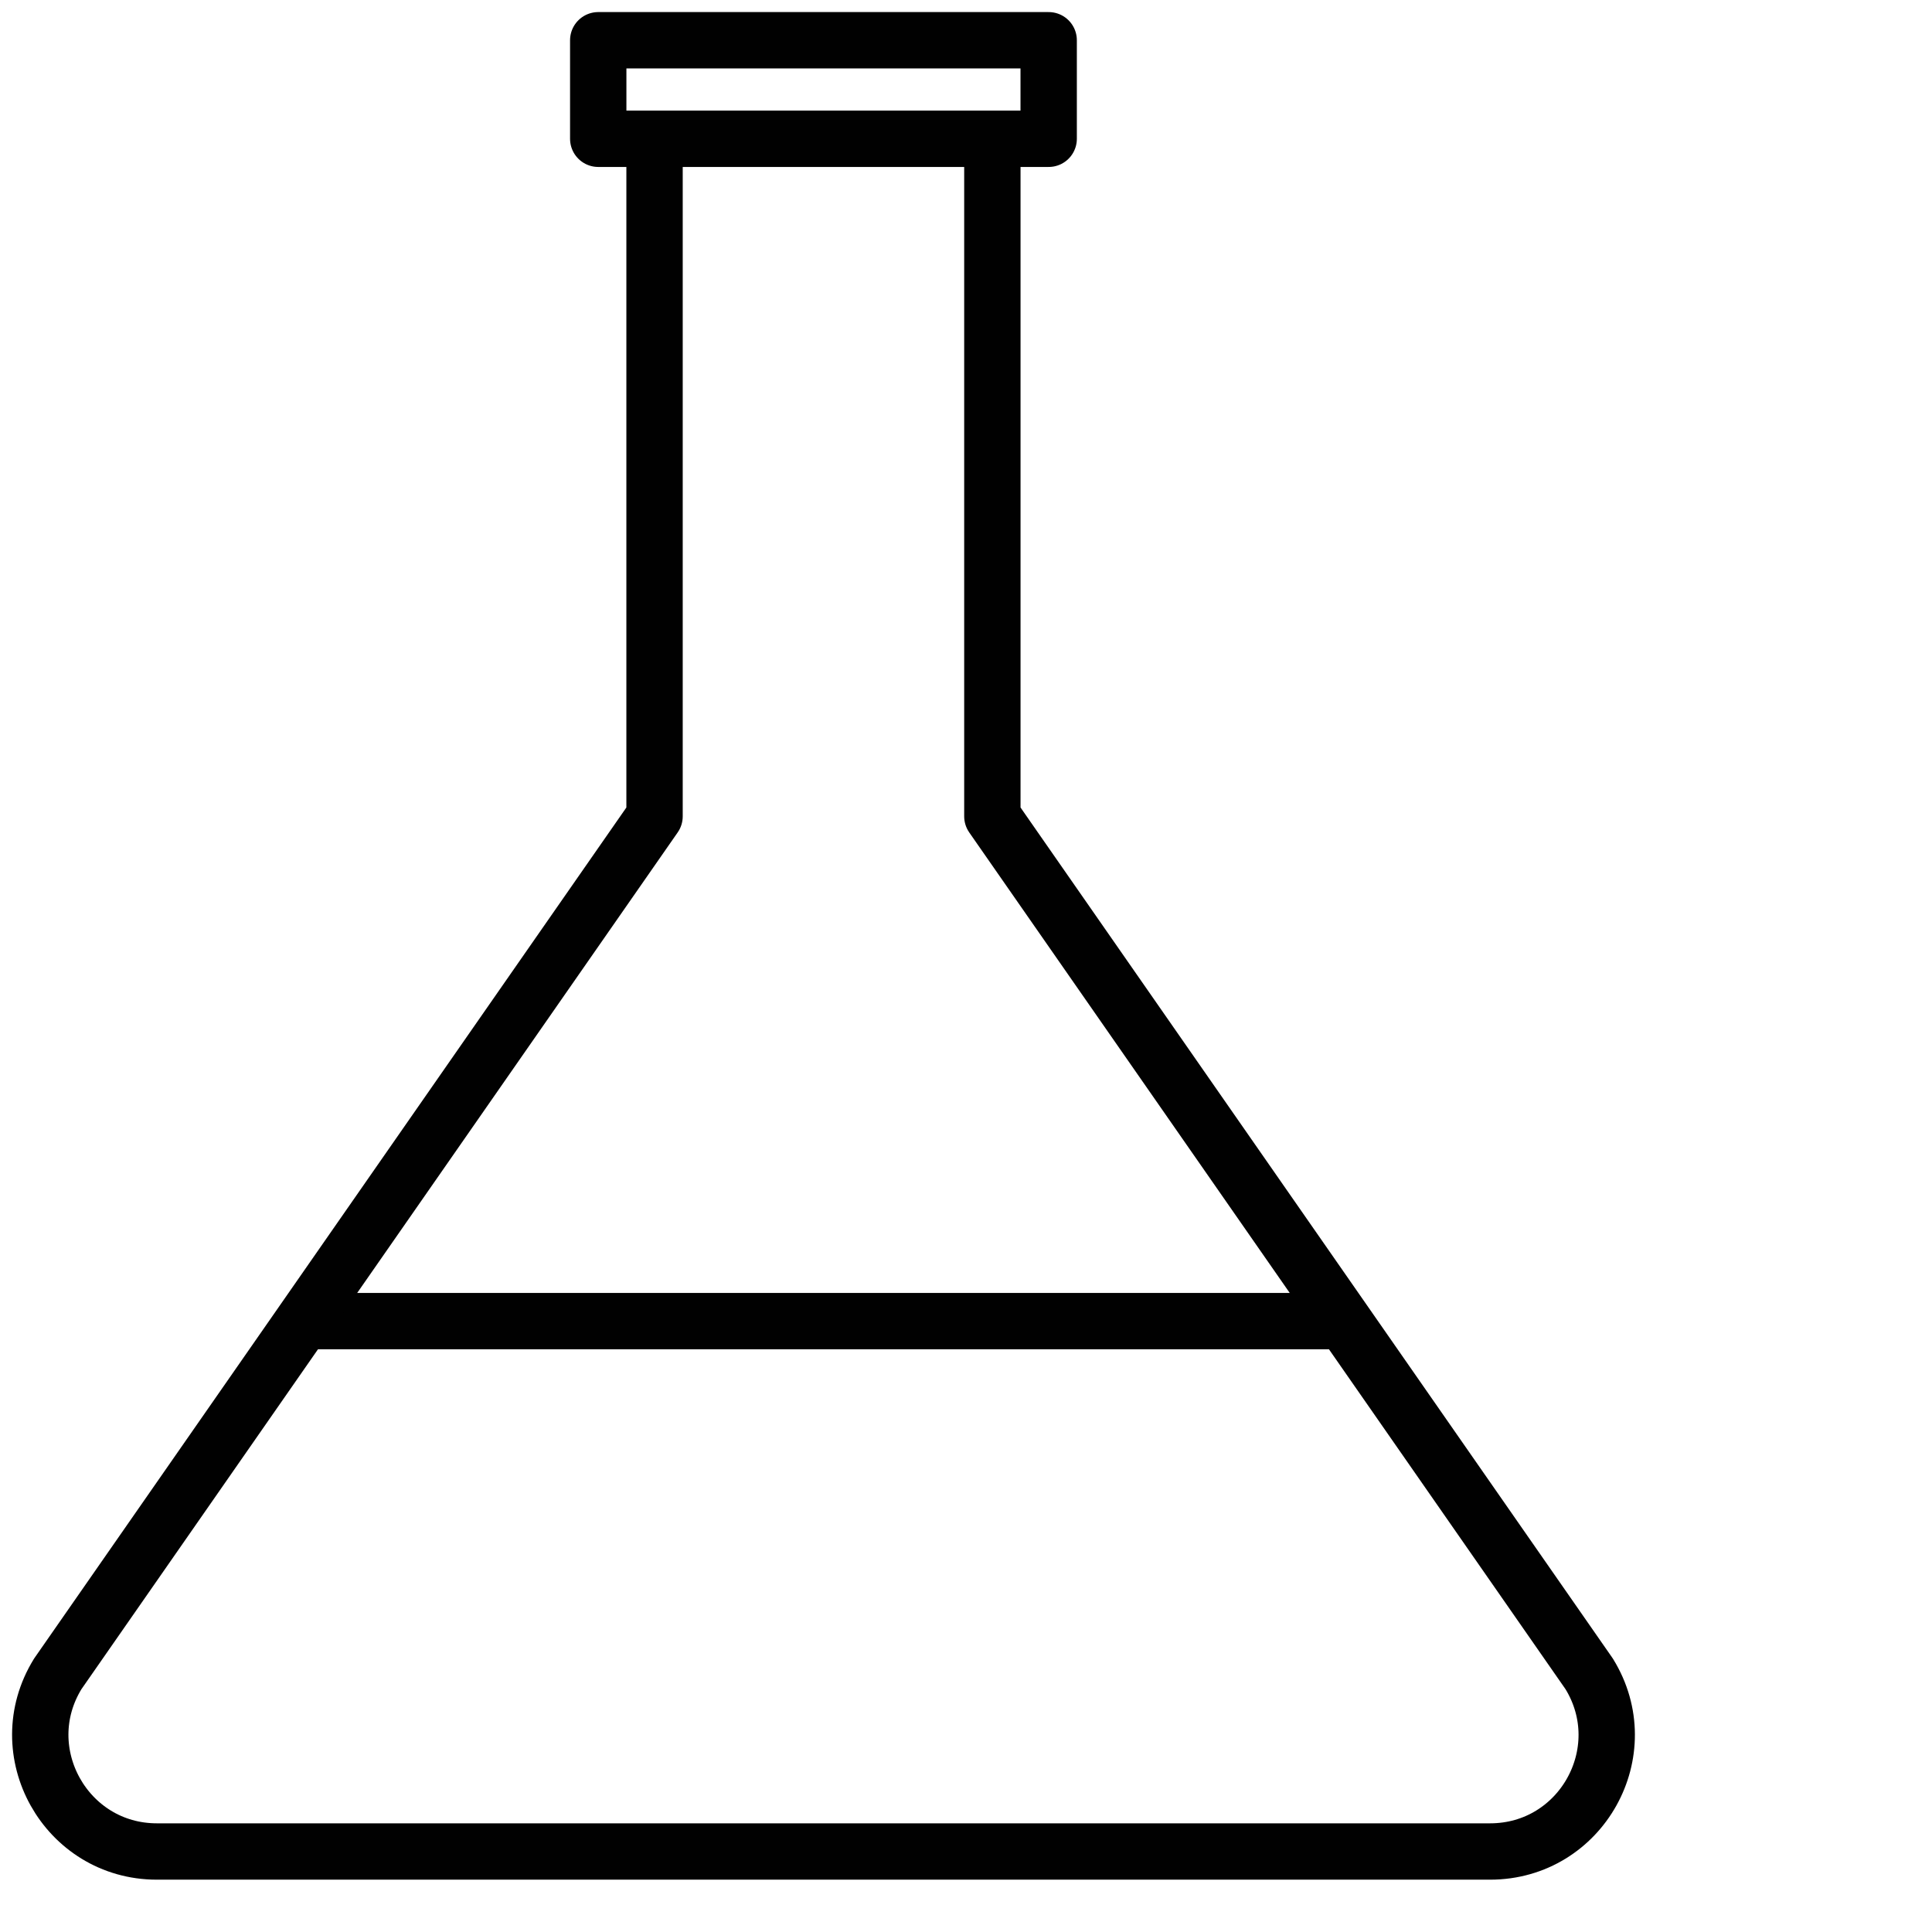
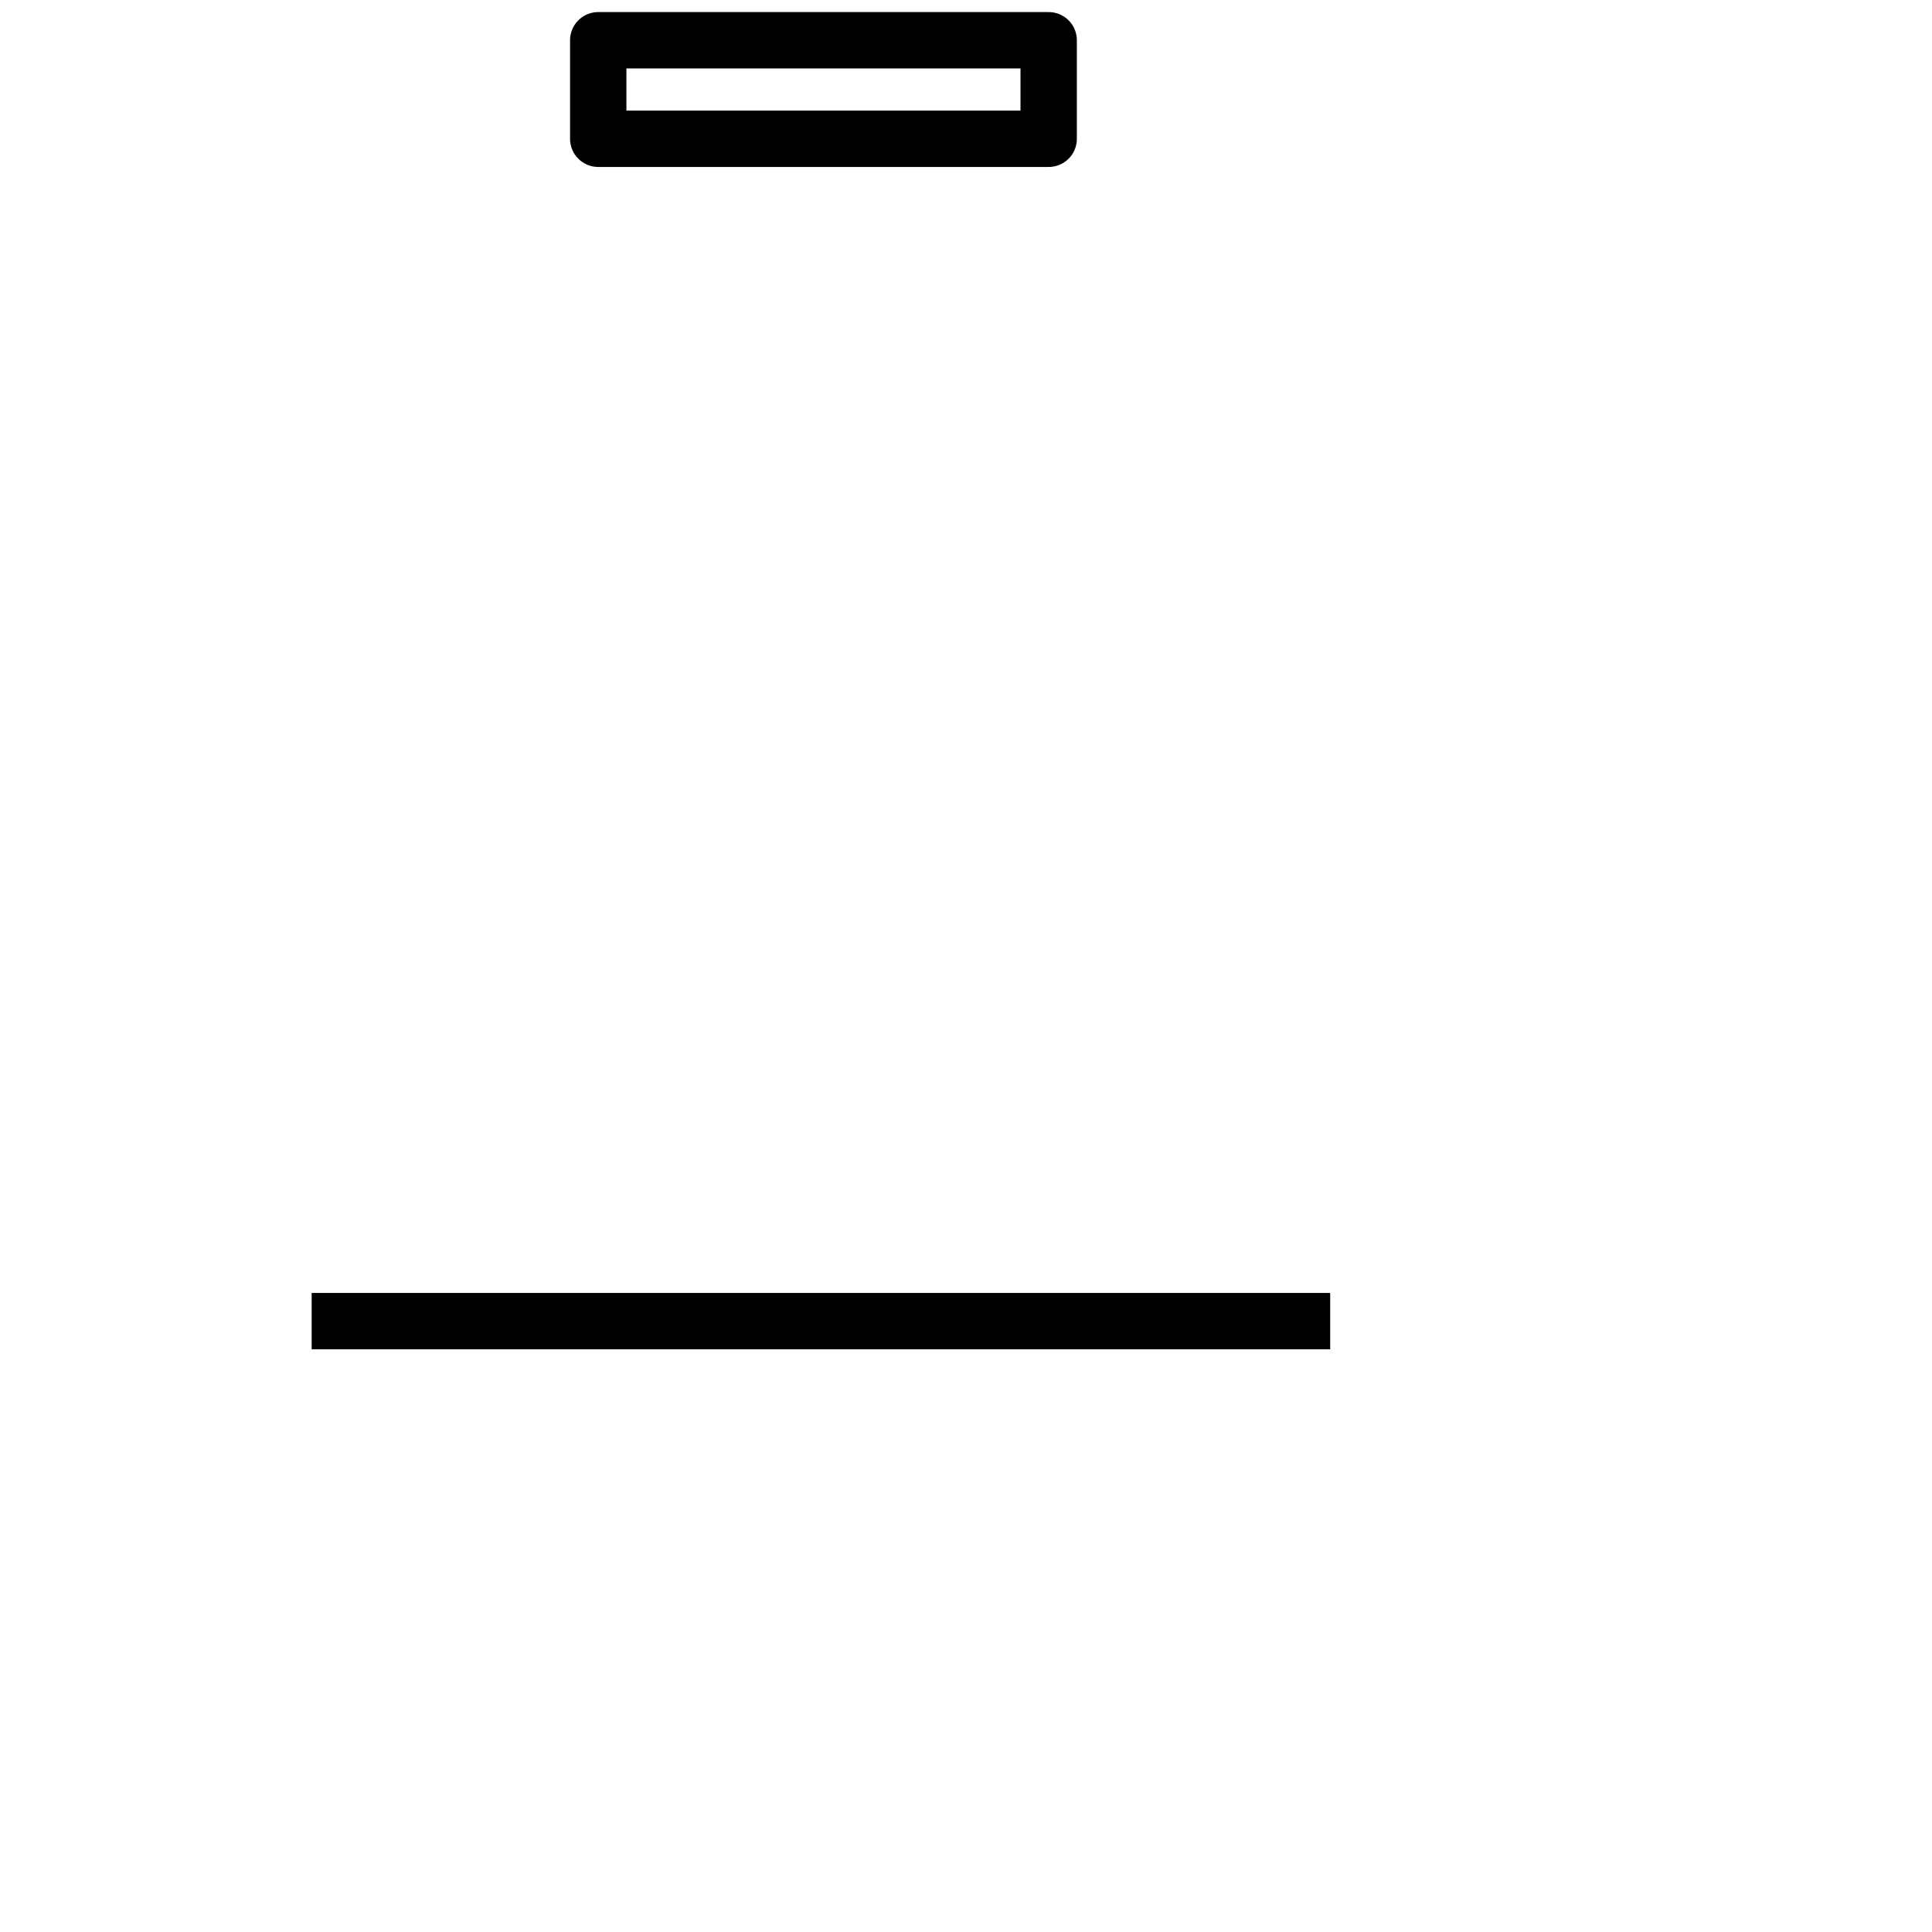
<svg xmlns="http://www.w3.org/2000/svg" width="48" height="48" viewBox="0 0 48 48" fill="none">
  <path d="M26.054 1H14.863V3.448H26.054V1Z" stroke="#010101" stroke-width="1.4" stroke-linejoin="round" />
  <path d="M7.743 32.823H33.048" stroke="#010101" stroke-width="1.4" stroke-linejoin="round" />
-   <path d="M16.262 3.448V20.282L1.435 41.587C0.246 43.517 1.637 46 3.897 46H37.021C39.287 46 40.672 43.517 39.483 41.587L24.655 20.282V3.448" stroke="#010101" stroke-width="1.4" stroke-linejoin="round" />
</svg>